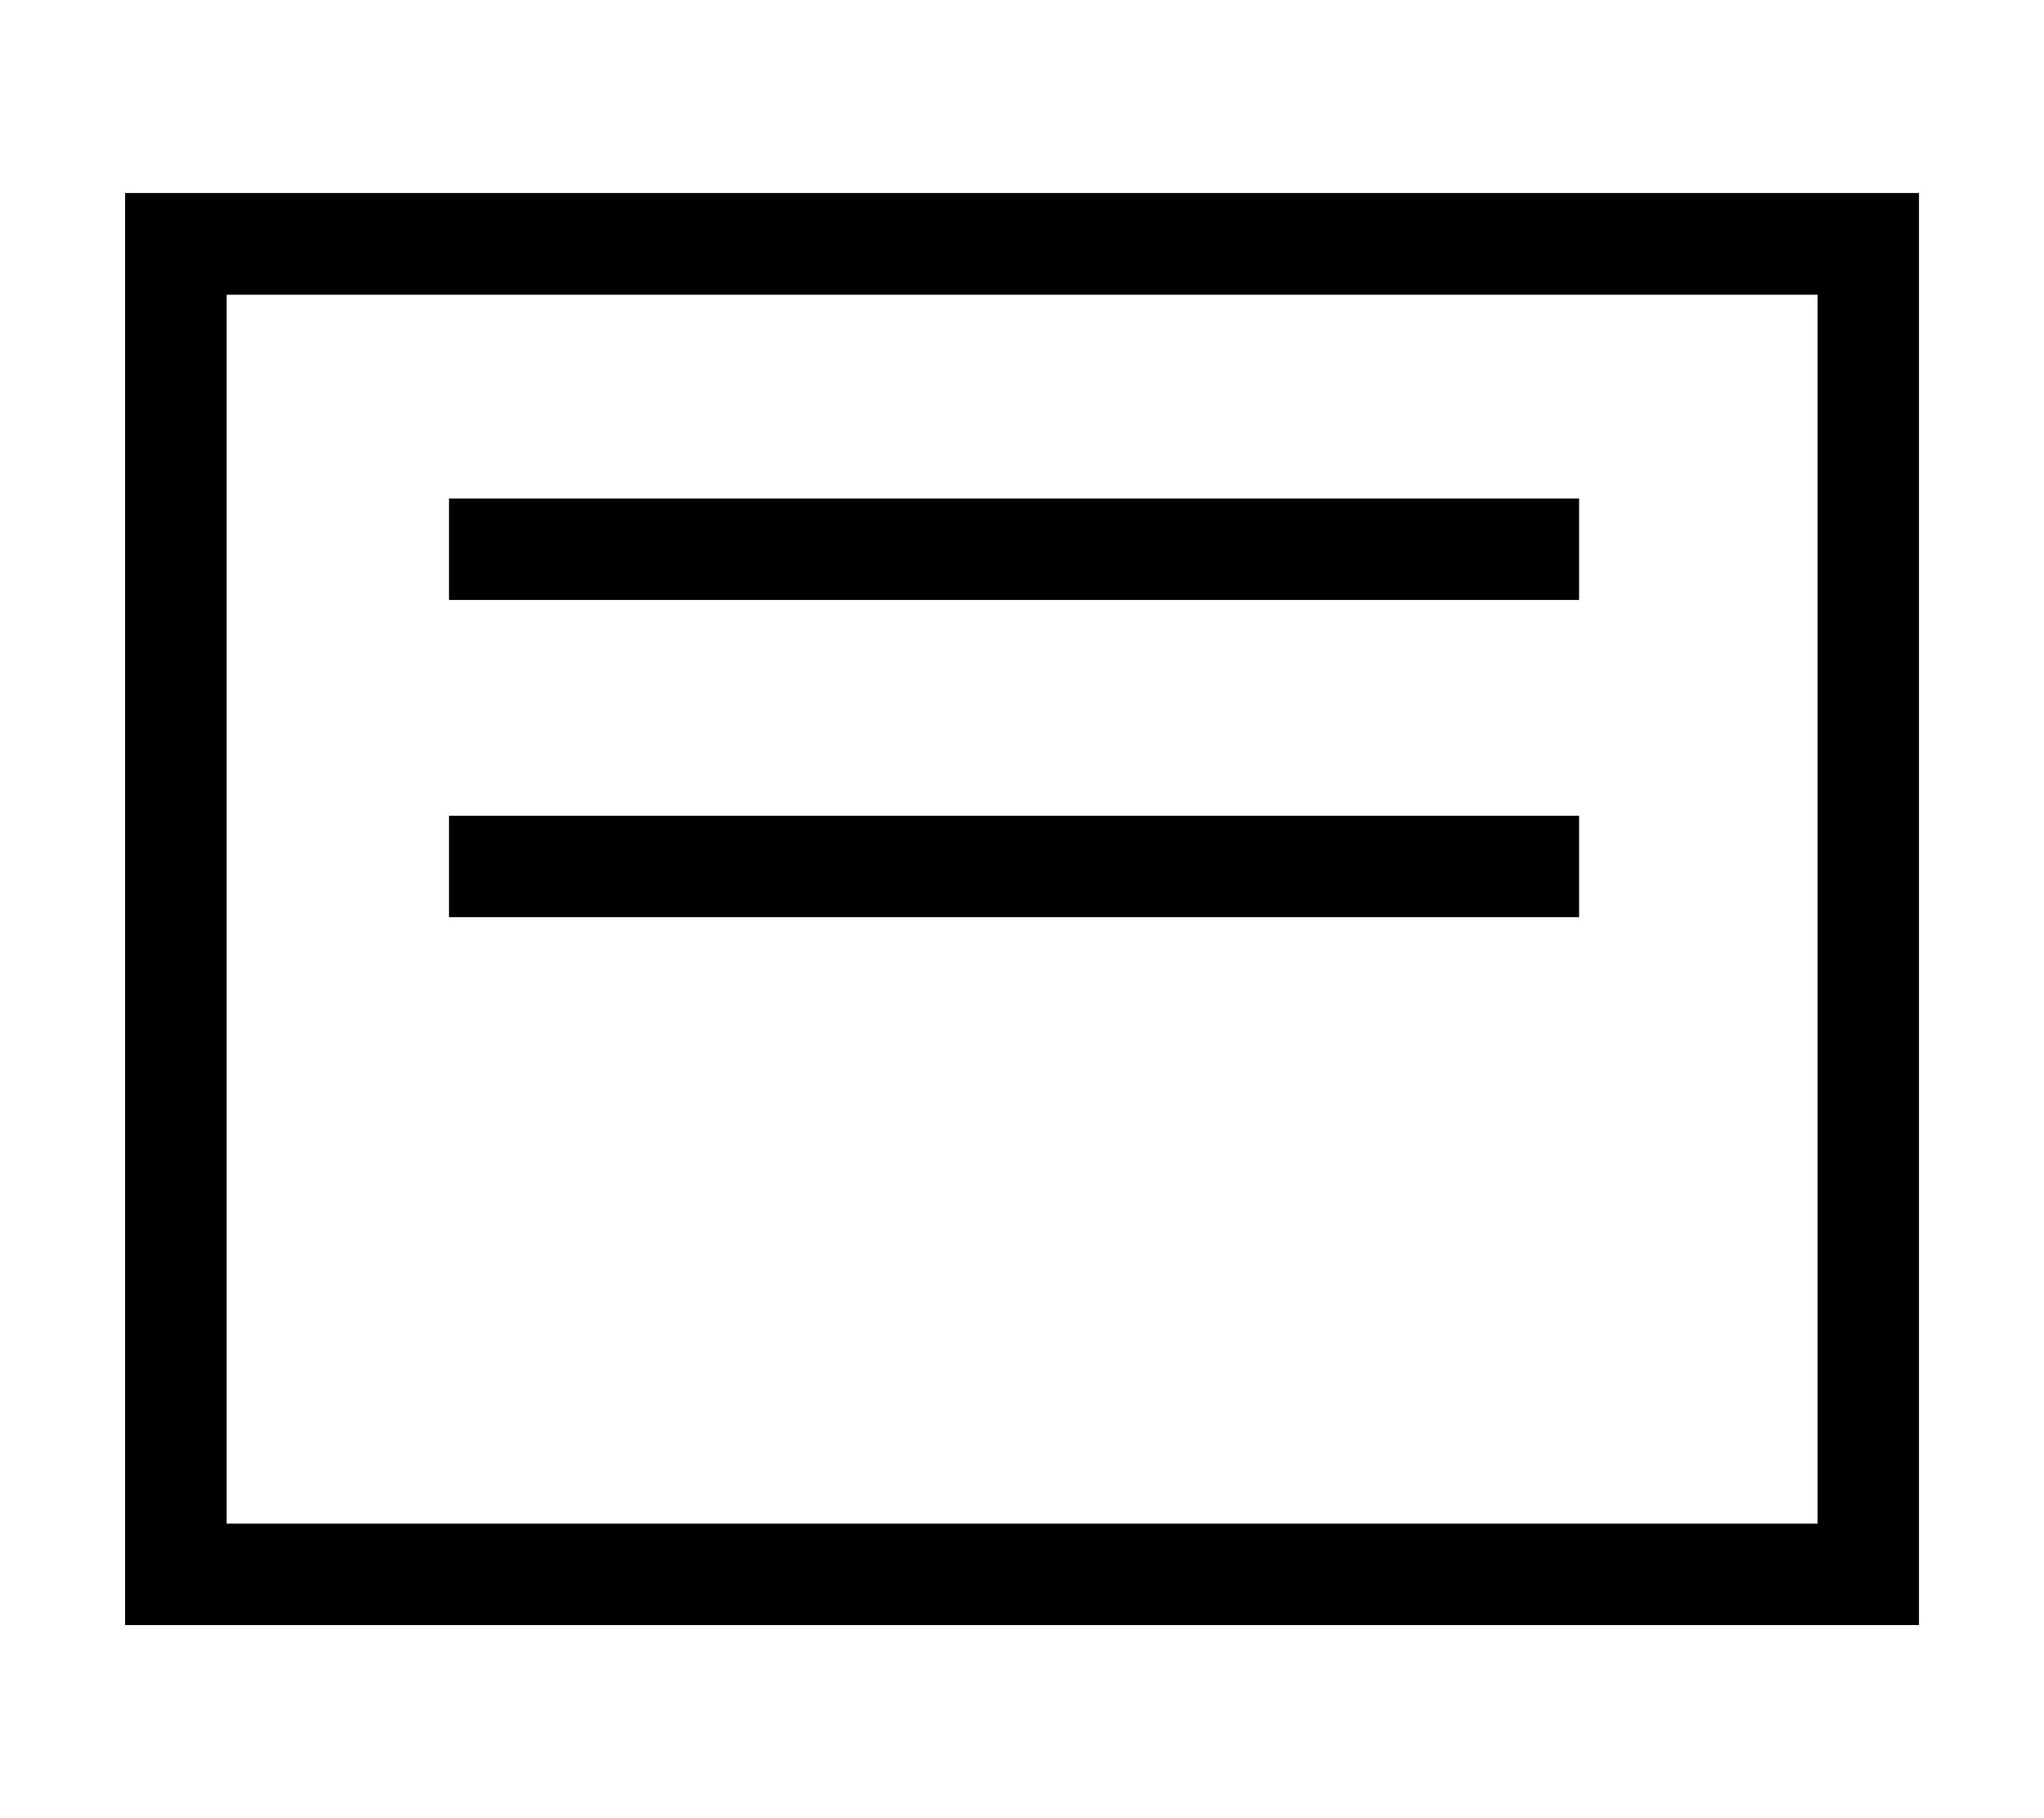
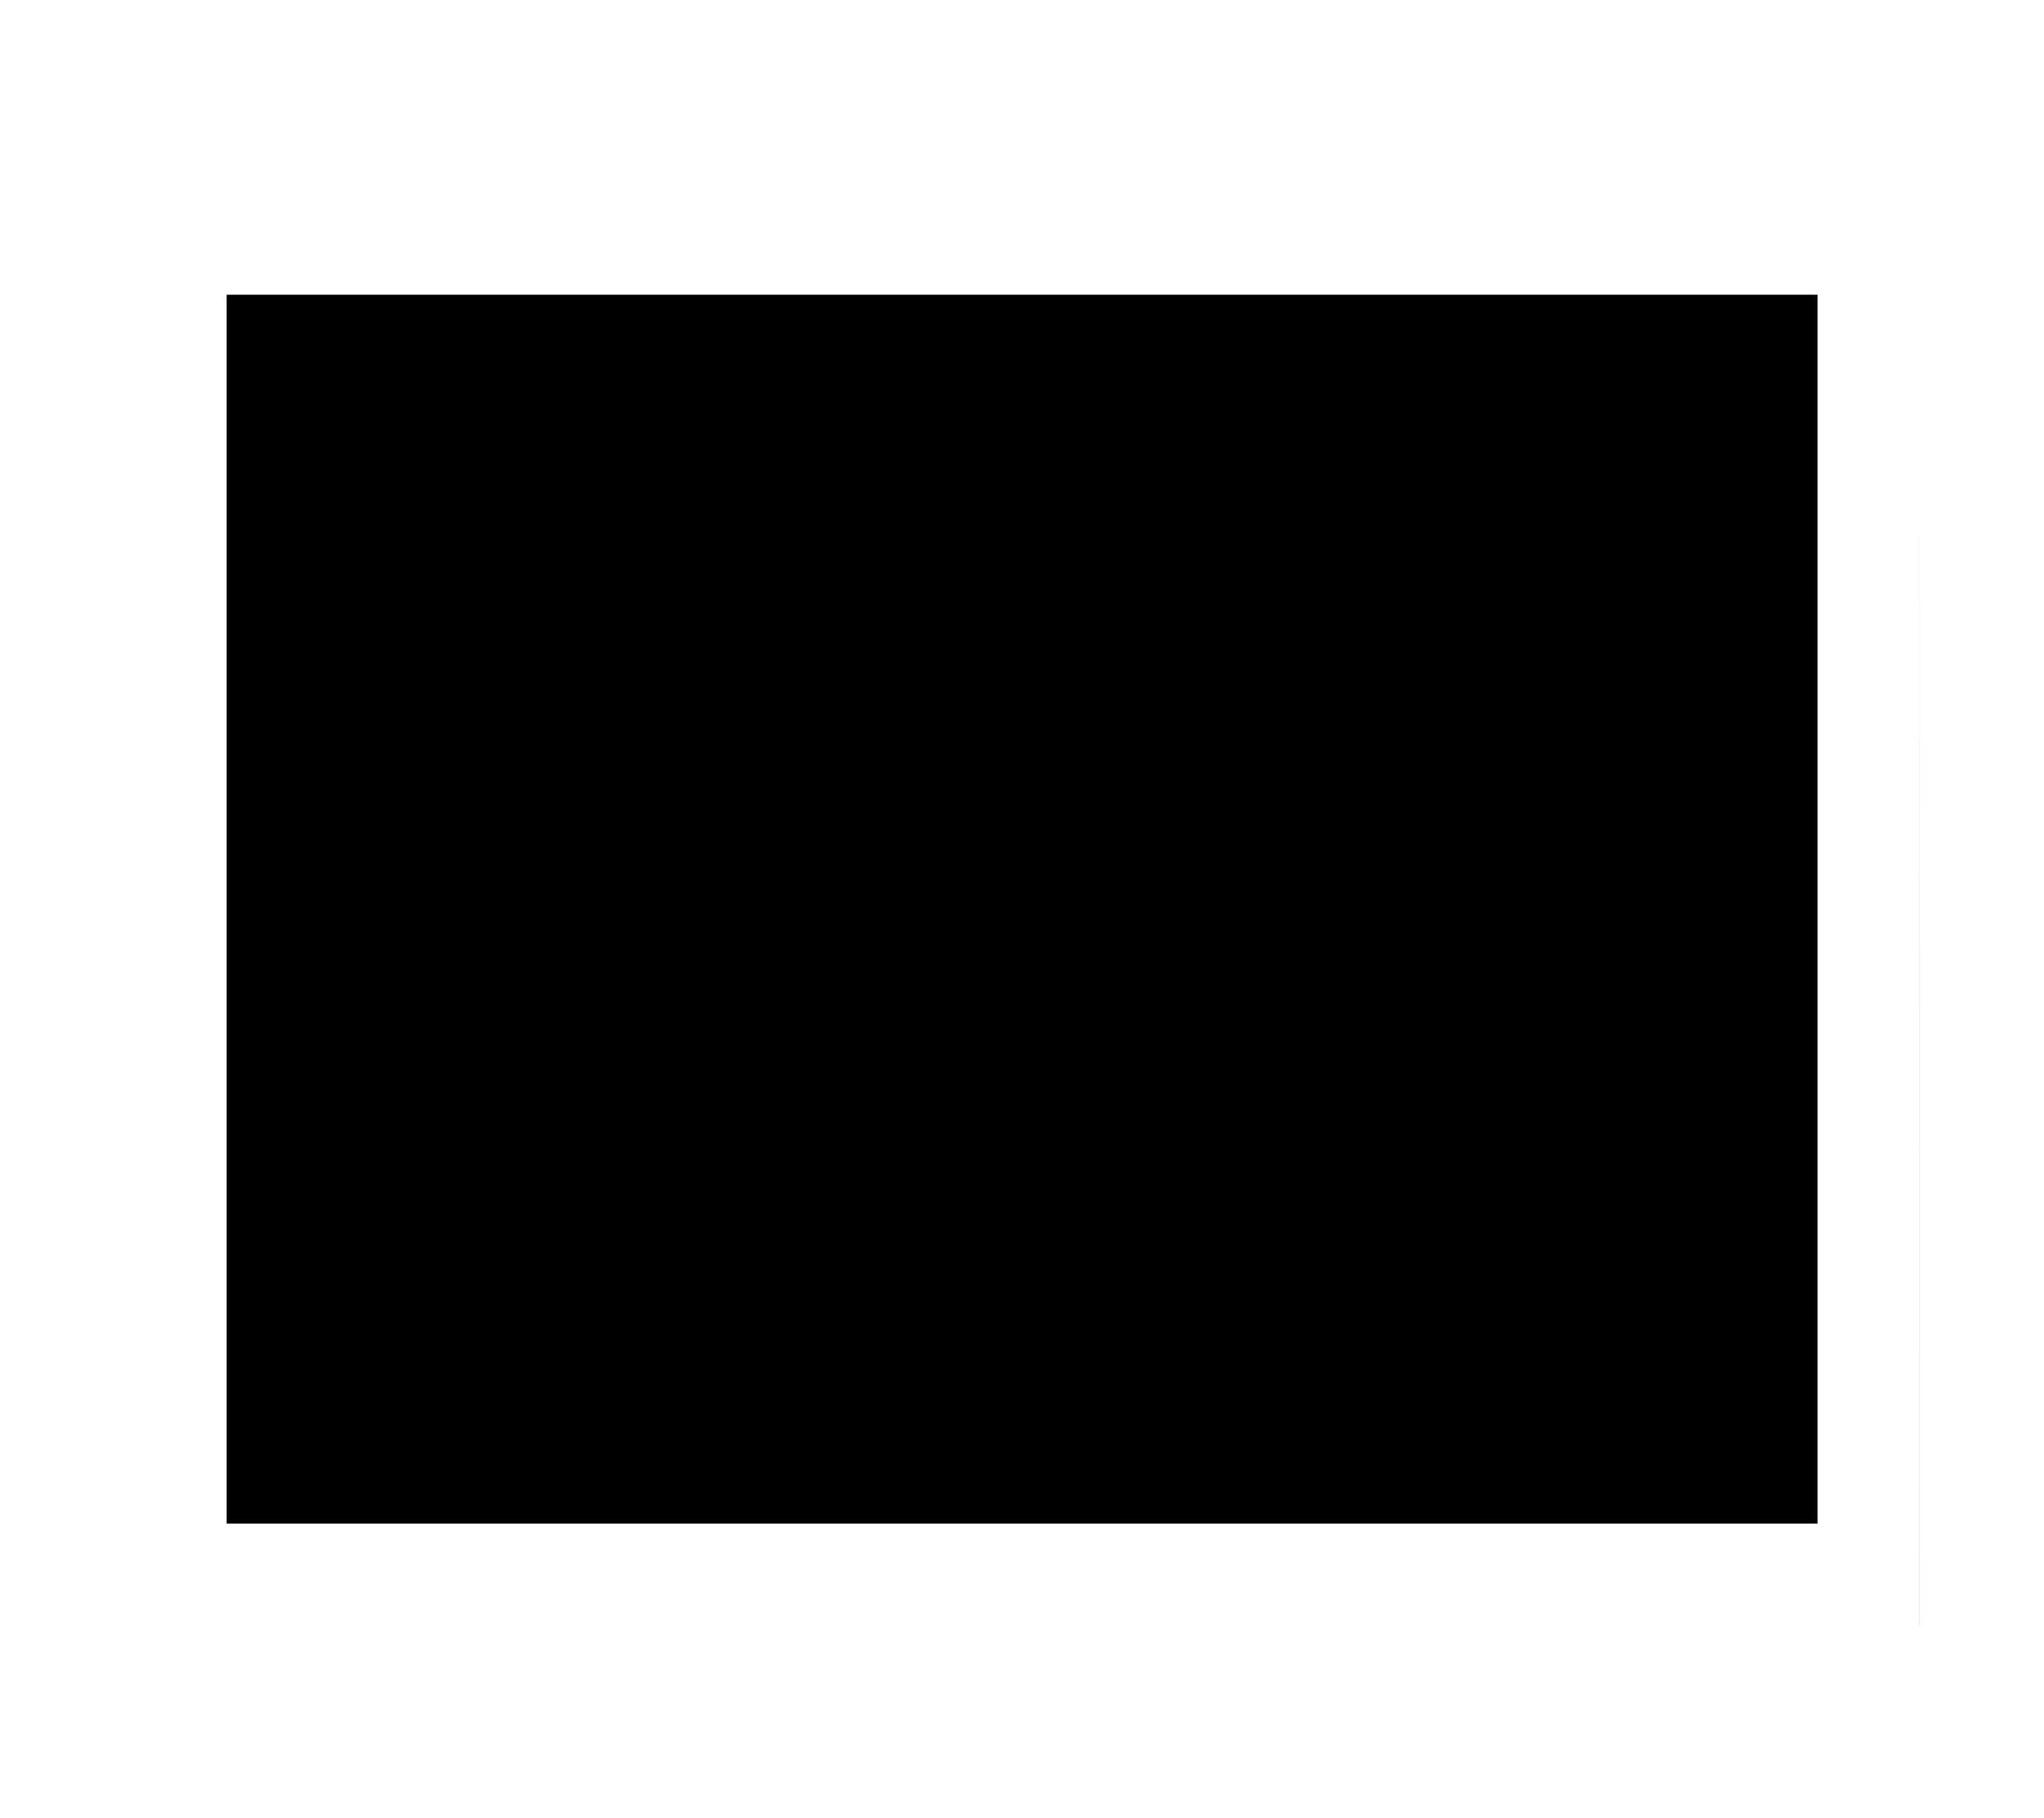
<svg xmlns="http://www.w3.org/2000/svg" version="1.1" id="Layer_1" x="0px" y="0px" width="30.068px" height="26.75px" viewBox="0 0 30.068 26.75" enable-background="new 0 0 30.068 26.75" xml:space="preserve">
-   <path d="M28.229,2.883V23.91H1.84V2.84h26.39 M26.737,4.336H3.334v18.08h23.403V4.336z" />
+   <path d="M28.229,2.883V23.91H1.84h26.39 M26.737,4.336H3.334v18.08h23.403V4.336z" />
  <rect x="6.605" y="12.002" width="16.624" height="1.493" />
-   <rect x="6.605" y="7.334" width="16.624" height="1.493" />
</svg>